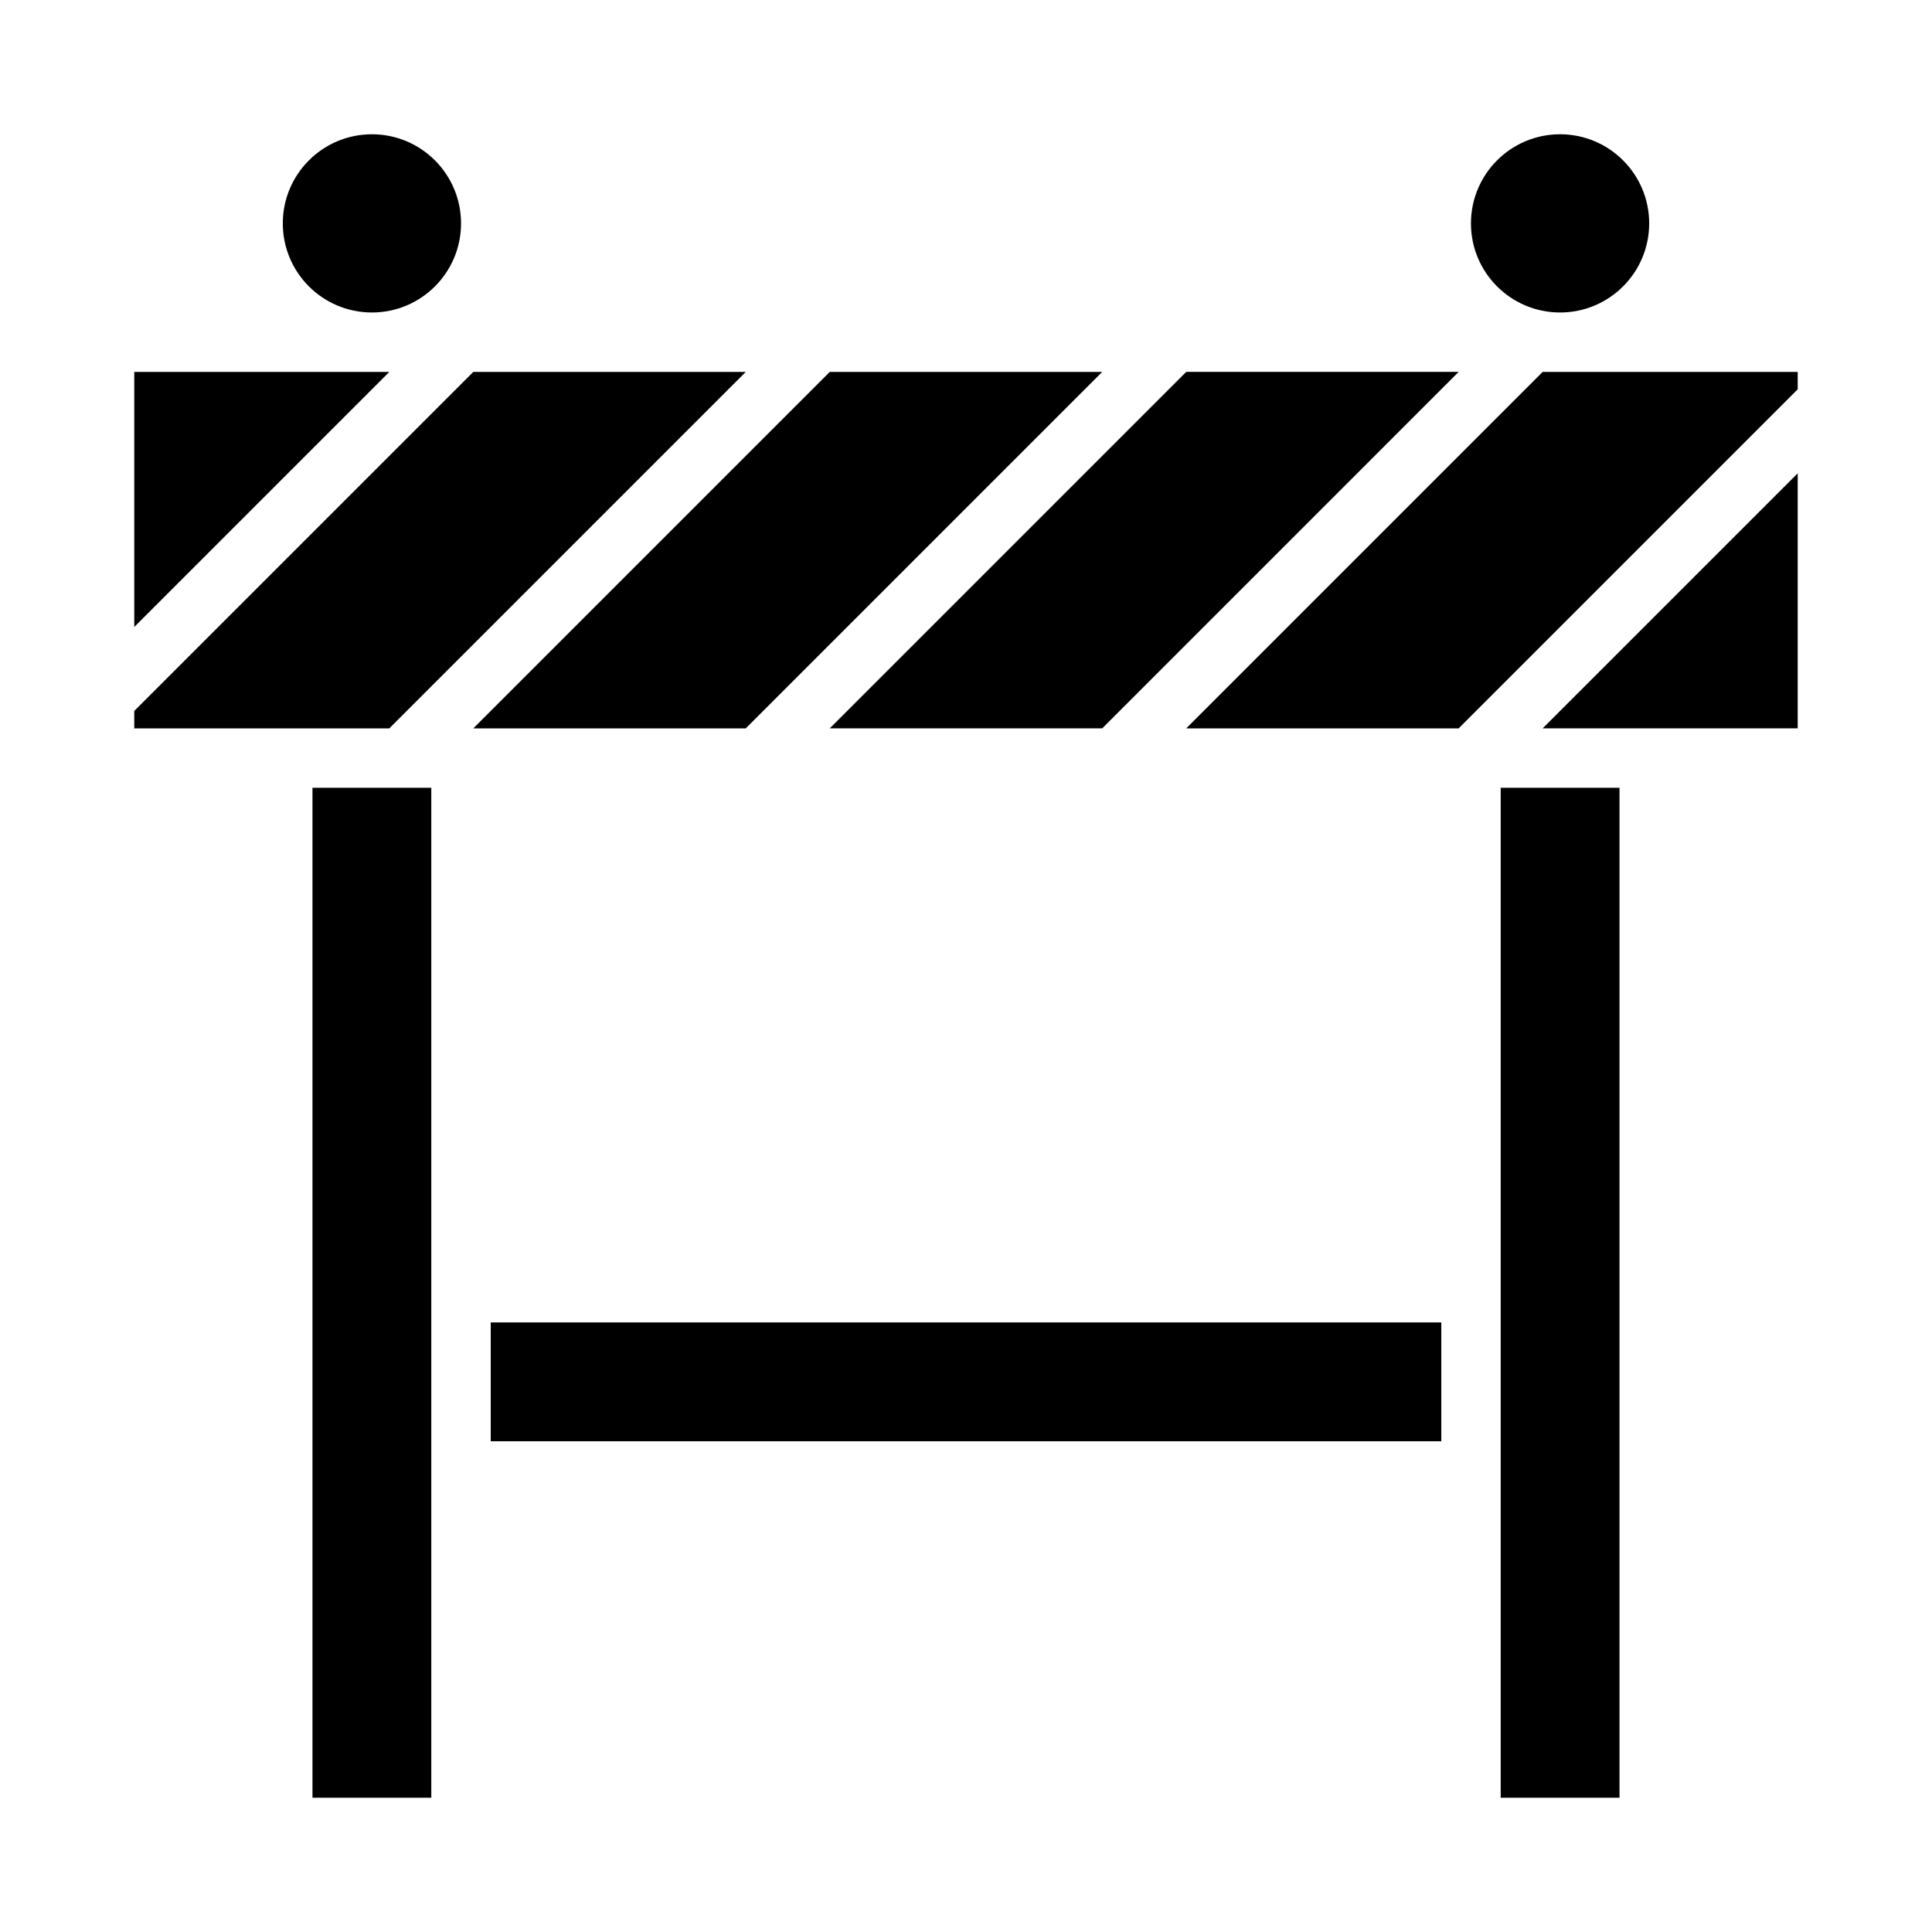
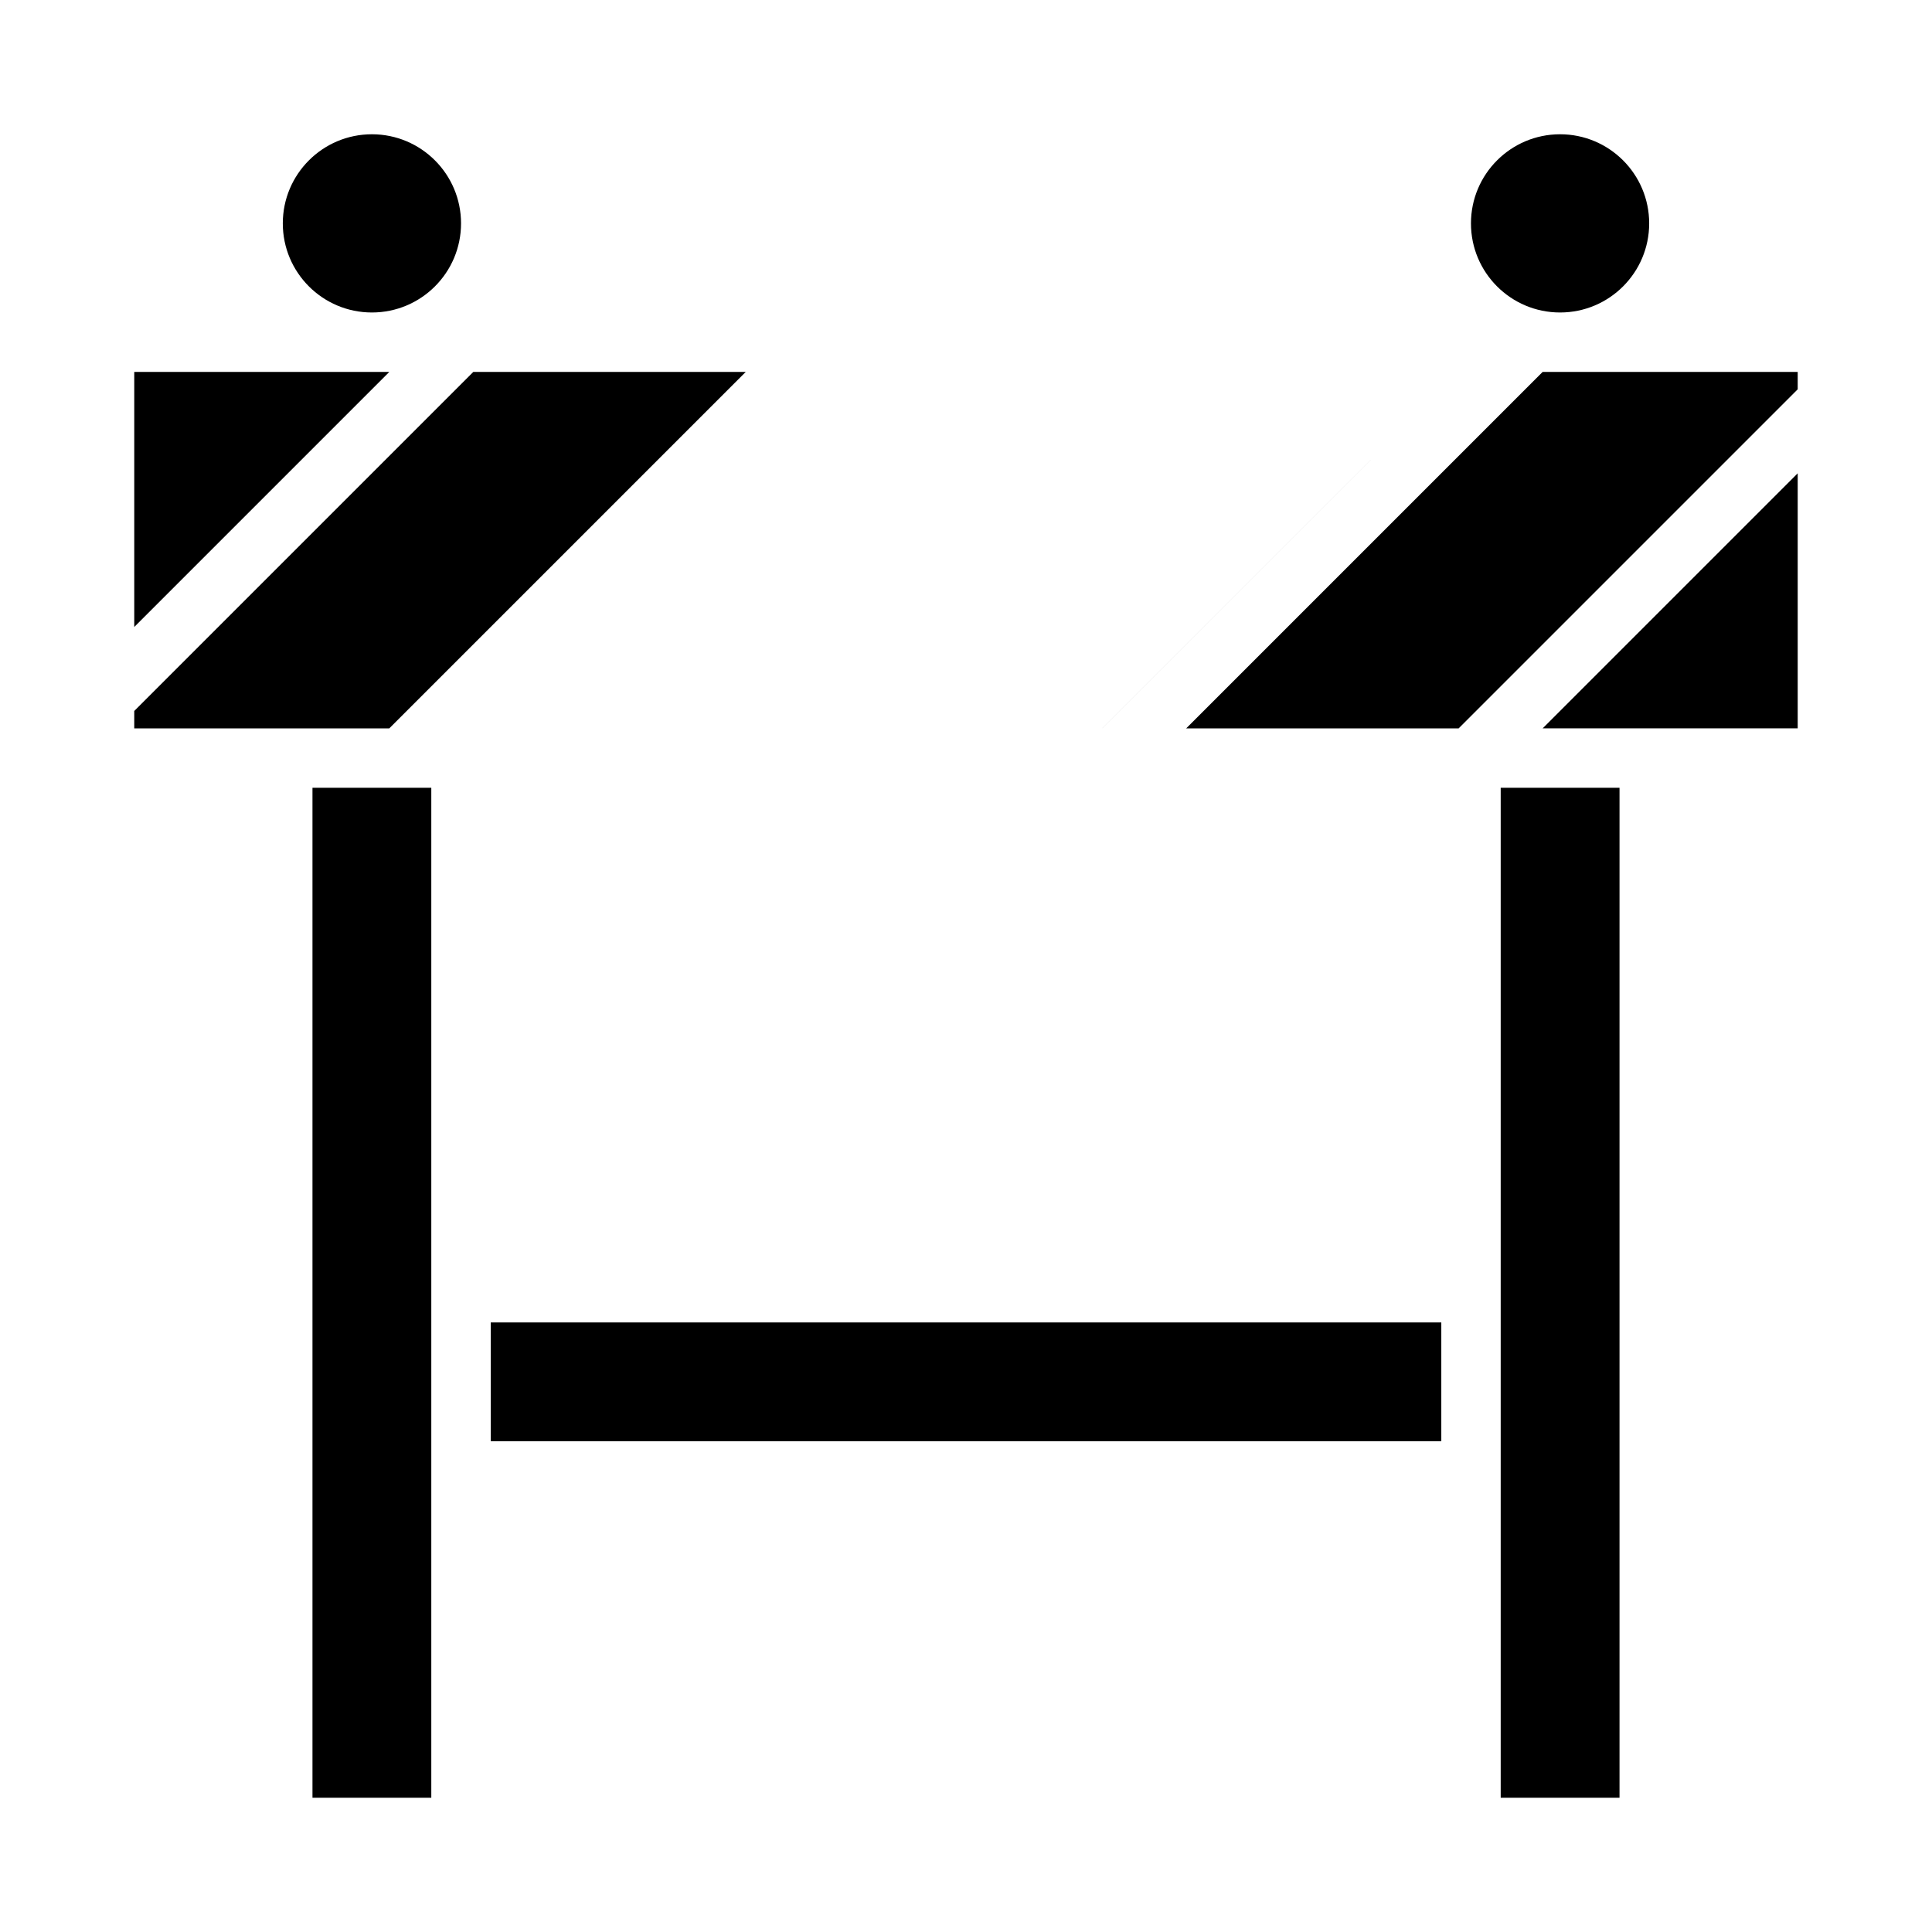
<svg xmlns="http://www.w3.org/2000/svg" fill="#000000" width="800px" height="800px" version="1.1" viewBox="144 144 512 512">
  <g>
    <path d="m266.18 203.2c0 13.043-10.574 23.613-23.617 23.613-13.043 0-23.617-10.57-23.617-23.613s10.574-23.617 23.617-23.617c13.043 0 23.617 10.574 23.617 23.617" />
    <path d="m581.05 203.2c0 13.043-10.574 23.613-23.617 23.613s-23.613-10.57-23.613-23.613 10.57-23.617 23.613-23.617 23.617 10.574 23.617 23.617" />
    <path d="m269.43 242.56-89.852 89.852v4.613h67.59l94.465-94.465z" />
    <path d="m620.41 242.56h-67.59l-94.461 94.465h72.199l89.852-89.852z" />
    <path d="m226.81 352.77h31.488v267.65h-31.488z" />
    <path d="m541.7 352.77h31.488v267.65h-31.488z" />
    <path d="m620.41 269.43-67.59 67.59h67.59z" />
    <path d="m274.05 494.46h251.91v31.488h-251.91z" />
    <path d="m179.58 310.15 67.59-67.59h-67.59z" />
-     <path d="m436.1 337.02 94.461-94.465h-72.199l-94.465 94.465z" />
-     <path d="m436.1 242.56h-72.203l-94.465 94.465h72.203z" />
+     <path d="m436.1 337.02 94.461-94.465l-94.465 94.465z" />
  </g>
</svg>